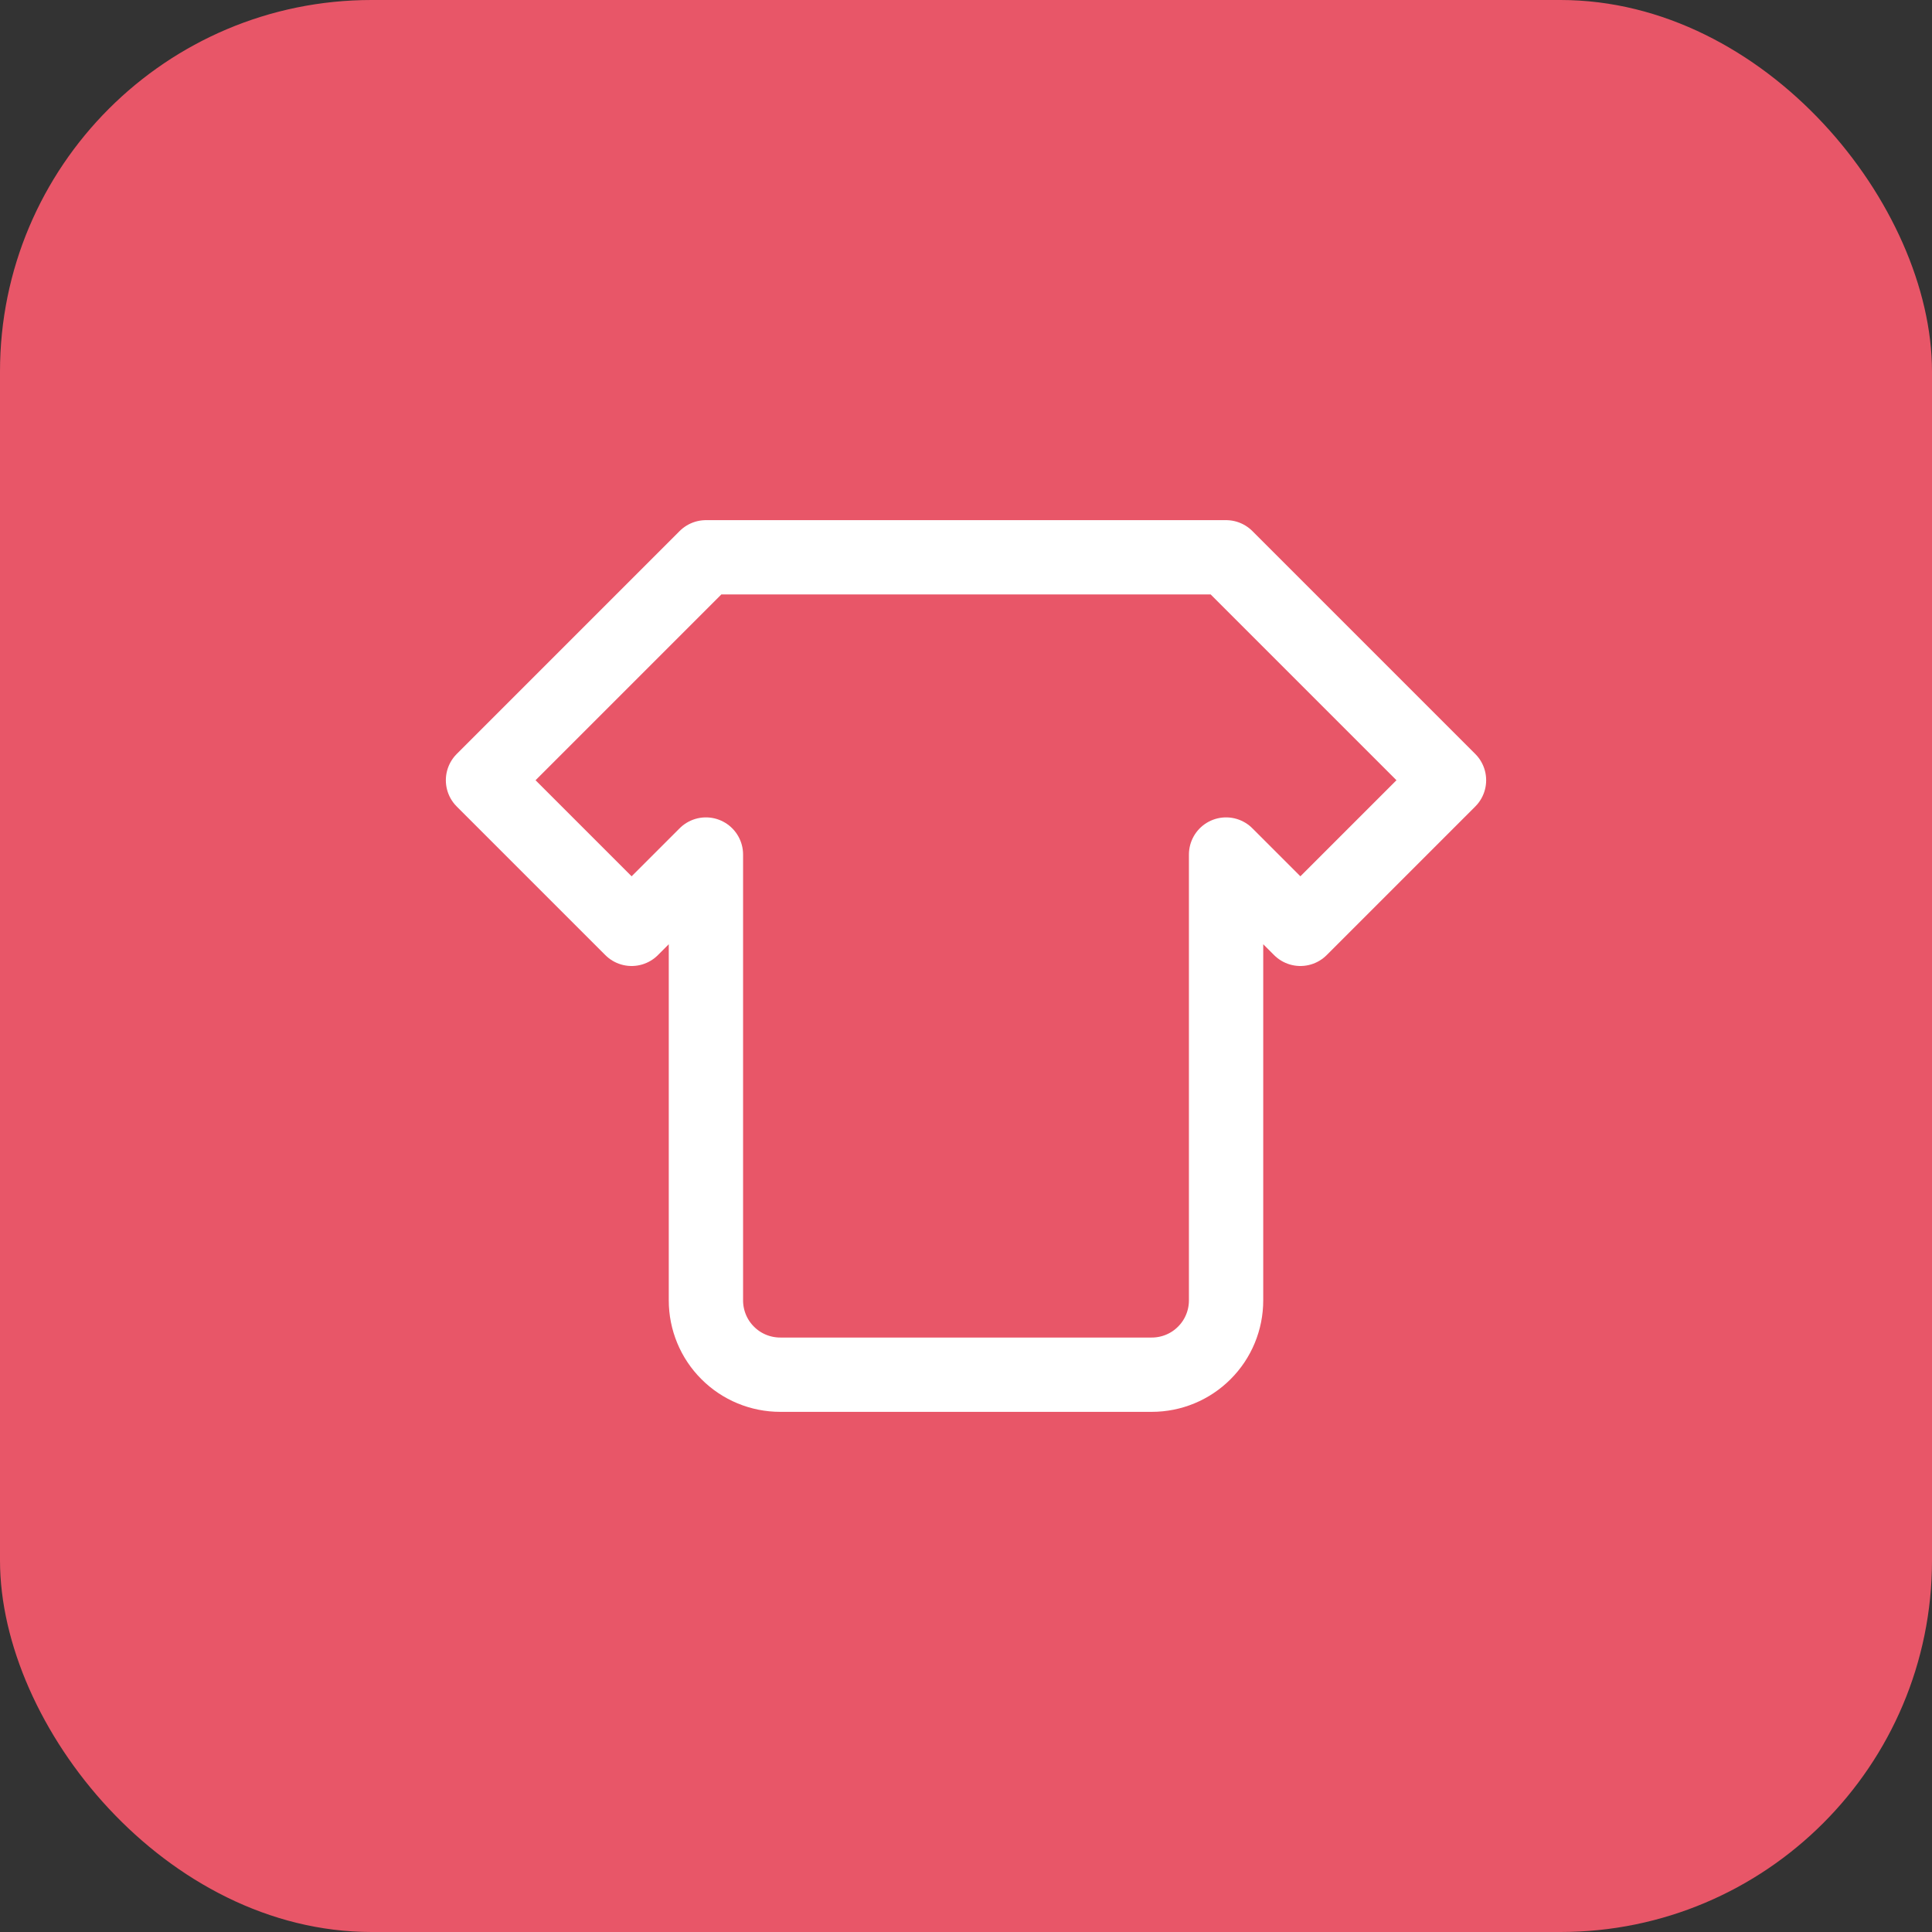
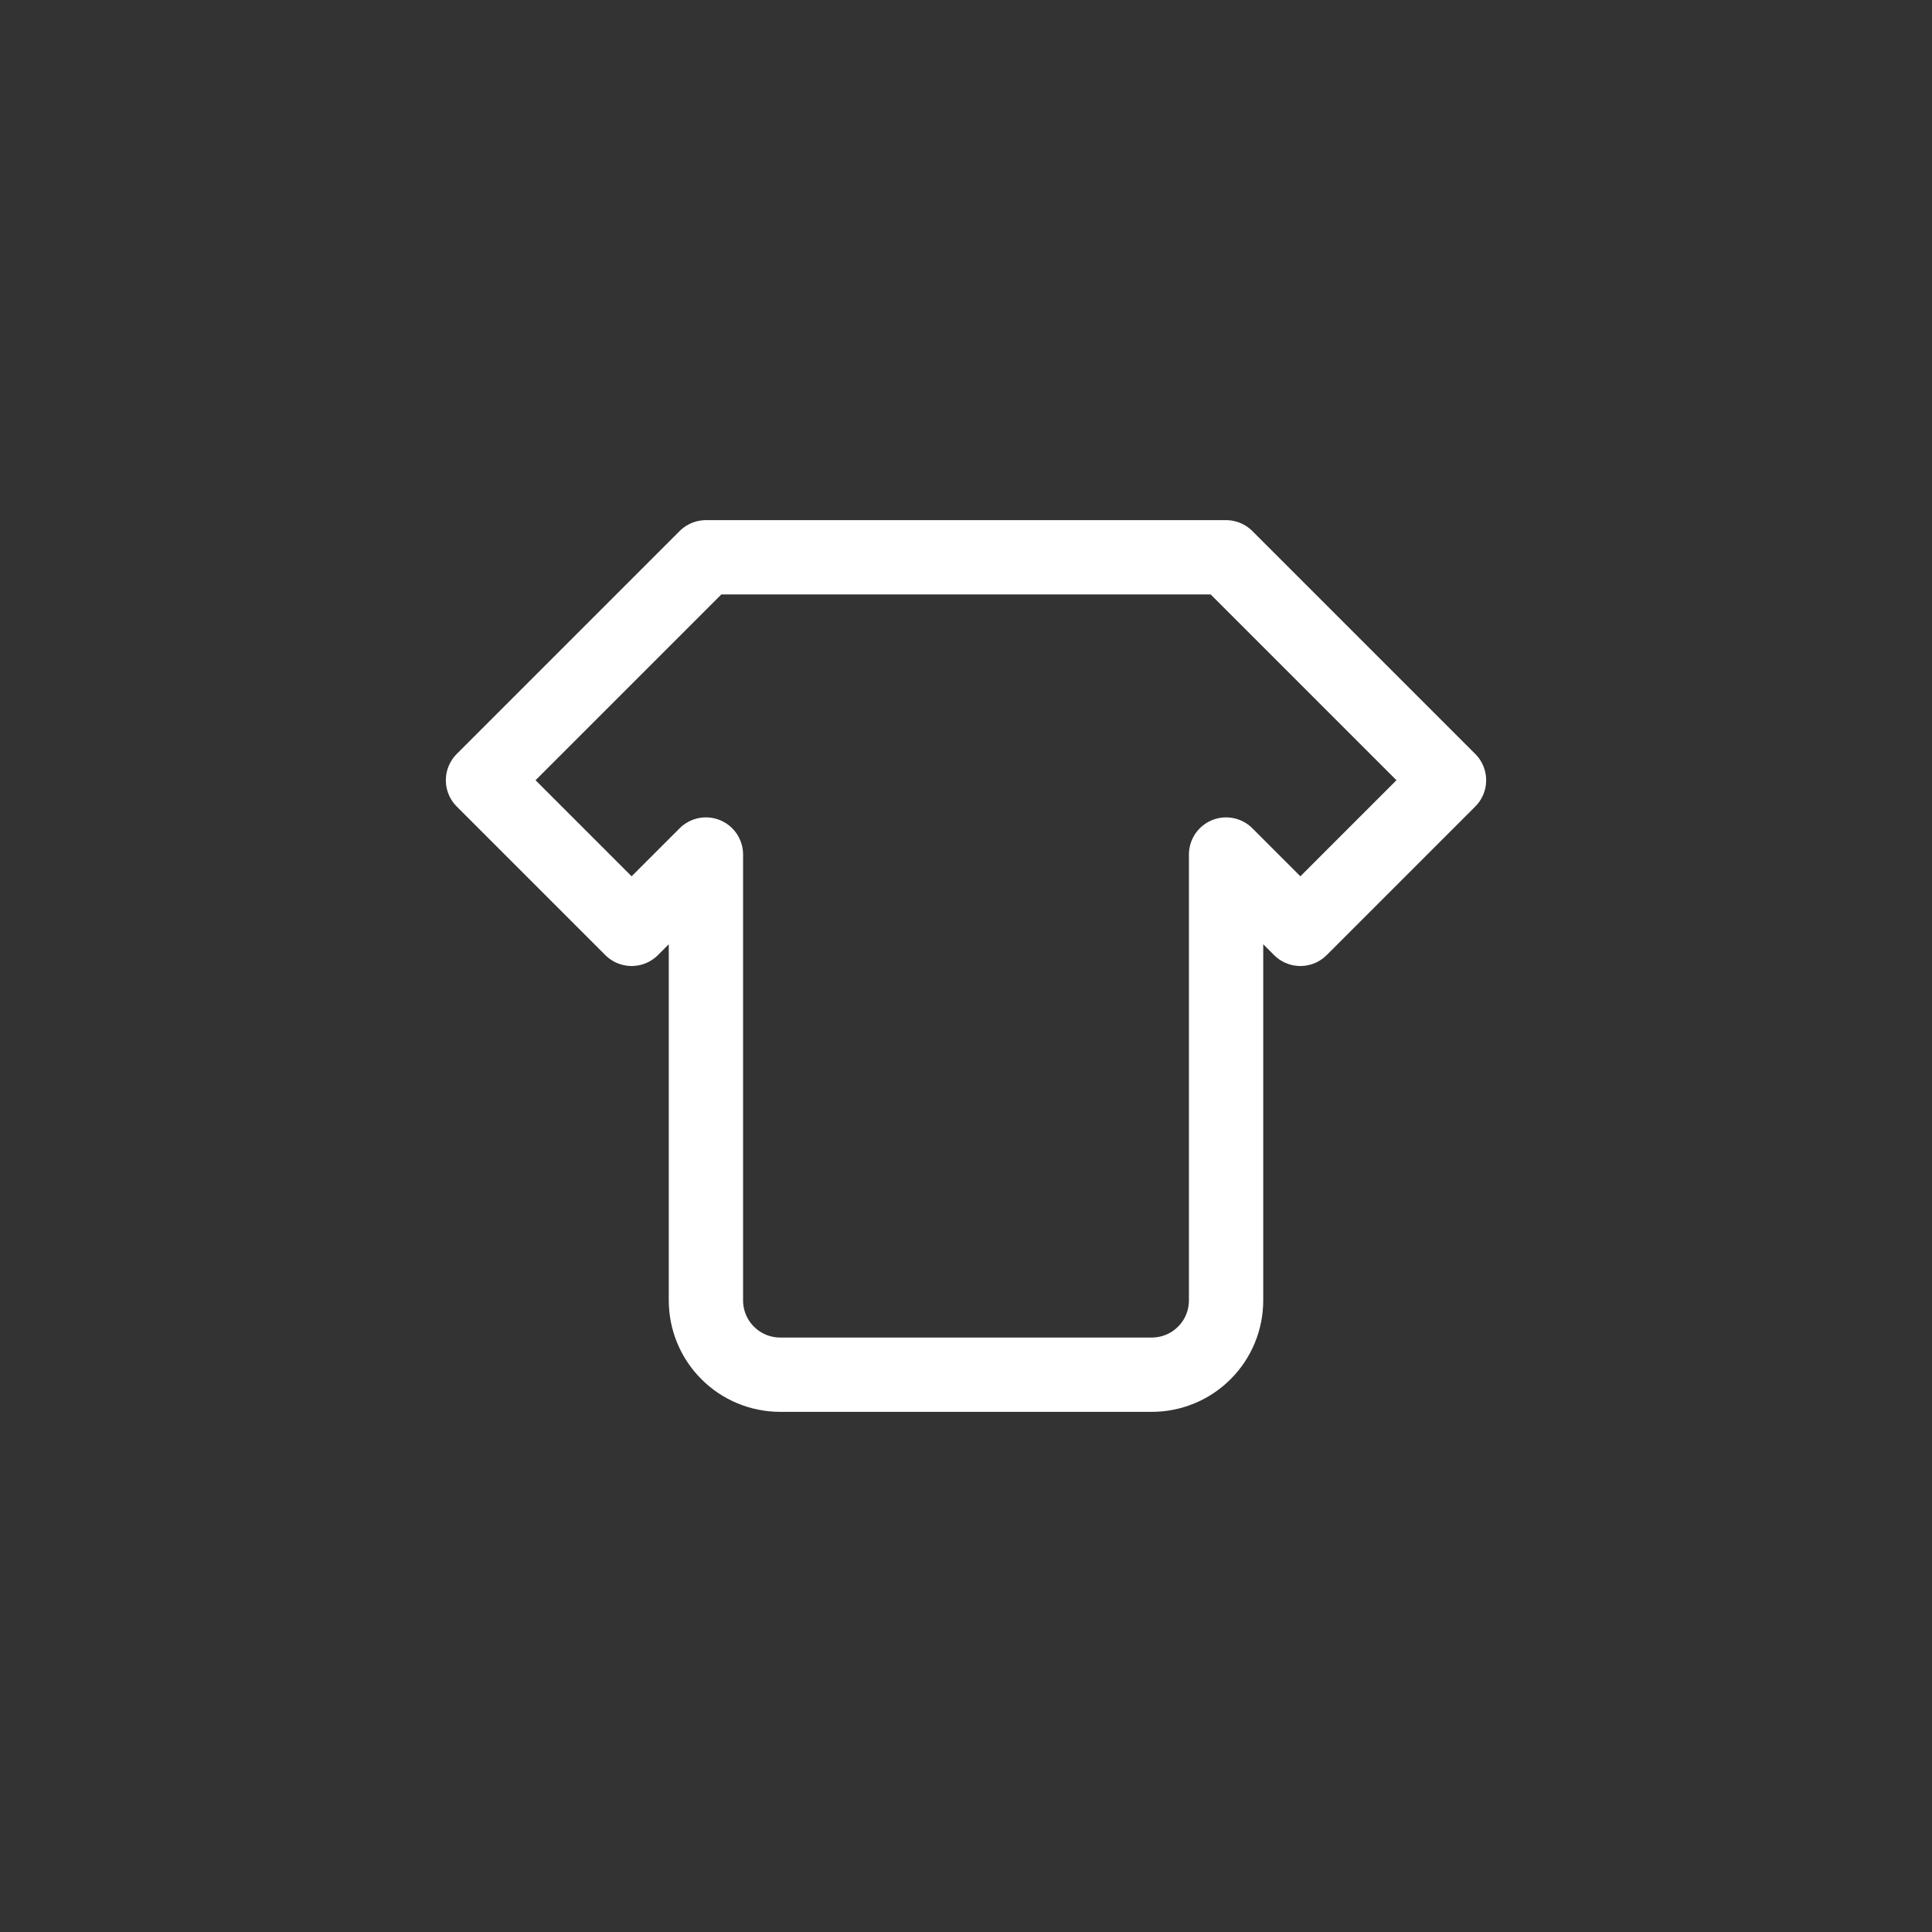
<svg xmlns="http://www.w3.org/2000/svg" width="26" height="26" viewBox="0 0 26 26" fill="none">
  <rect x="0" y="0" width="26" height="26" fill="#333333" stroke="none" />
-   <rect width="26" height="26" rx="5" fill="#E85668" />
  <path d="M16.5 7.5L19.5 10.5L17.5 12.5L16.5 11.5V17.5C16.5 17.765 16.395 18.02 16.207 18.207C16.02 18.395 15.765 18.5 15.5 18.5H10.5C10.235 18.5 9.98 18.395 9.793 18.207C9.605 18.02 9.5 17.765 9.5 17.5V11.5L8.5 12.5L6.5 10.5L9.5 7.5H16.5Z" stroke="white" stroke-linecap="round" stroke-linejoin="round" />
</svg>